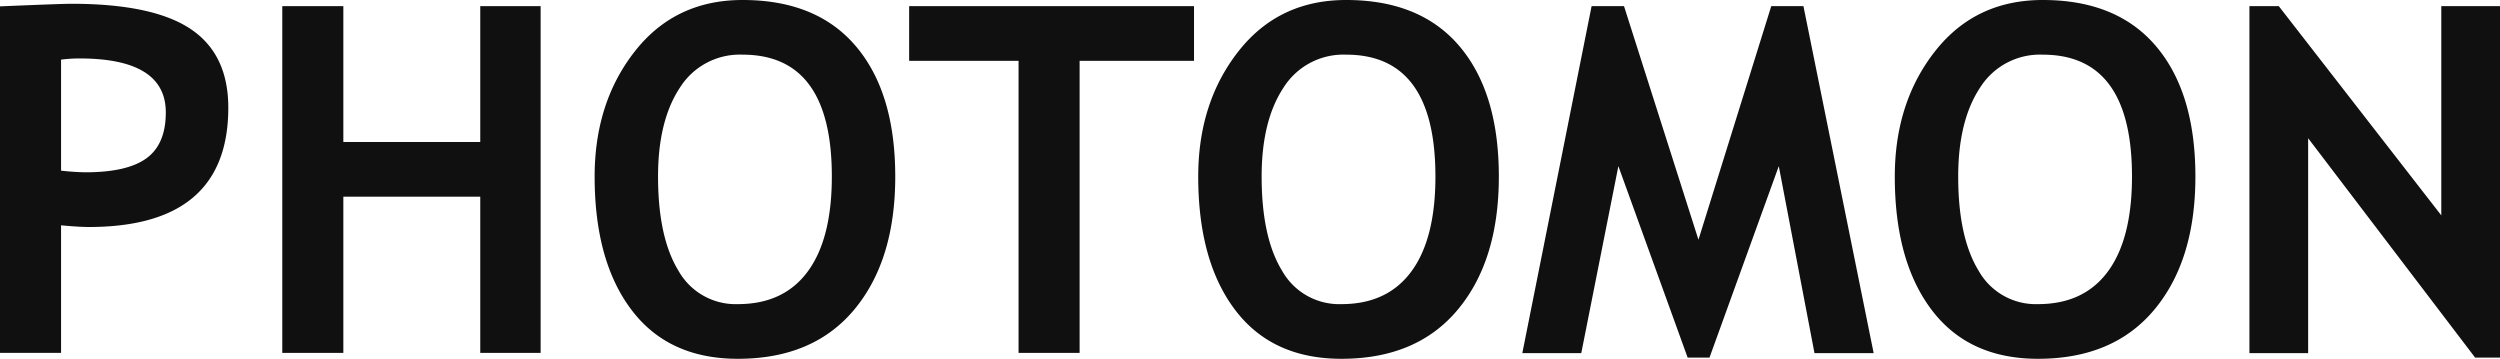
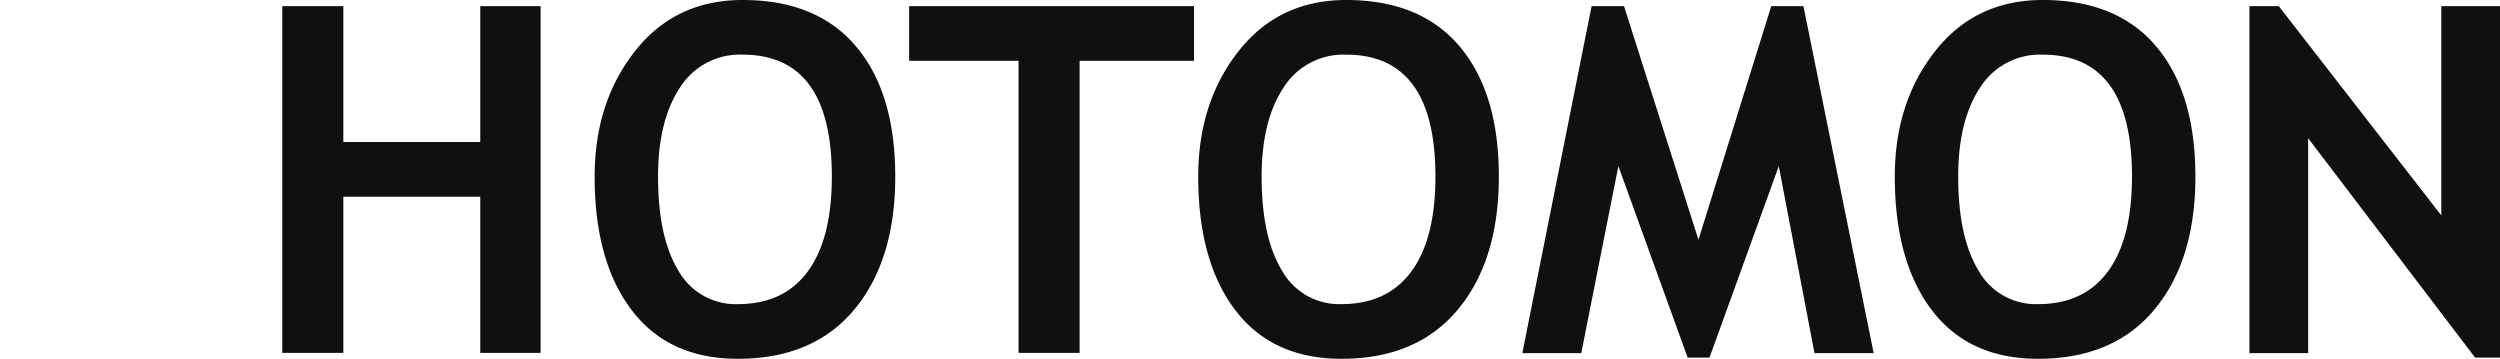
<svg xmlns="http://www.w3.org/2000/svg" id="그룹_1882" data-name="그룹 1882" width="432" height="62" viewBox="0 0 432 62">
-   <path id="패스_650" data-name="패스 650" d="M10.551,38.934V60.978H0V1.1Q10.549.655,12.336.652q14.082,0,20.6,4.357t6.513,13.6q0,20.616-24.1,20.615Q13.554,39.221,10.551,38.934Zm0-28.628V29.487a41.719,41.719,0,0,0,4.221.286q7.222,0,10.551-2.434t3.328-7.914q0-9.324-14.894-9.324A24.425,24.425,0,0,0,10.551,10.306Z" fill="#101010" />
  <path id="패스_651" data-name="패스 651" d="M82.989,60.978V33.986H59.33V60.978H48.779V1.062H59.33V24.537H82.989V1.062h10.43V60.978Z" fill="#101010" />
  <path id="패스_652" data-name="패스 652" d="M102.753,30.509q0-12.8,6.96-21.655T128.32,0q12.822,0,19.6,8.016T154.7,30.509q0,14.478-7.081,22.984T127.508,62q-11.972,0-18.363-8.424T102.753,30.509Zm10.957,0q0,10.51,3.531,16.278a11.336,11.336,0,0,0,10.267,5.766q7.914,0,12.073-5.644t4.16-16.4q0-21.062-15.421-21.064a12.217,12.217,0,0,0-10.835,5.707Q113.711,20.856,113.71,30.509Z" fill="#101010" />
  <path id="패스_653" data-name="패스 653" d="M186.557,10.511V60.978H176.006V10.511H157.1V1.062h49.226v9.449Z" fill="#101010" />
  <path id="패스_654" data-name="패스 654" d="M207.054,30.509q0-12.8,6.96-21.655T232.622,0q12.822,0,19.6,8.016T259,30.509q0,14.478-7.085,22.984T231.809,62q-11.97,0-18.363-8.424T207.054,30.509Zm10.957,0q0,10.51,3.531,16.278a11.336,11.336,0,0,0,10.267,5.766q7.912,0,12.074-5.644t4.158-16.4q0-21.062-15.419-21.064a12.222,12.222,0,0,0-10.836,5.707Q218.012,20.856,218.011,30.509Z" fill="#101010" />
  <path id="패스_655" data-name="패스 655" d="M323.769,61.02H313.543l-6.169-32.31L295.4,61.795h-3.773L279.655,28.71l-6.411,32.31H263.057L275.029,1.062h5.6l12.864,40.367,12.58-40.367h5.561Z" fill="#101010" />
  <path id="패스_656" data-name="패스 656" d="M327.421,30.509q0-12.8,6.958-21.655T352.987,0q12.822,0,19.6,8.016t6.778,22.493q0,14.478-7.083,22.984T352.174,62q-11.97,0-18.363-8.424T327.421,30.509Zm10.956,0q0,10.51,3.531,16.278a11.335,11.335,0,0,0,10.266,5.766q7.915,0,12.074-5.644t4.16-16.4q0-21.062-15.421-21.064a12.222,12.222,0,0,0-10.836,5.707Q338.378,20.856,338.377,30.509Z" fill="#101010" />
  <path id="패스_657" data-name="패스 657" d="M427.7,61.795l-28.853-37.91V61.02H388.7V1.062h5.072l28.083,36.155V1.062H432V61.795Z" fill="#101010" />
</svg>